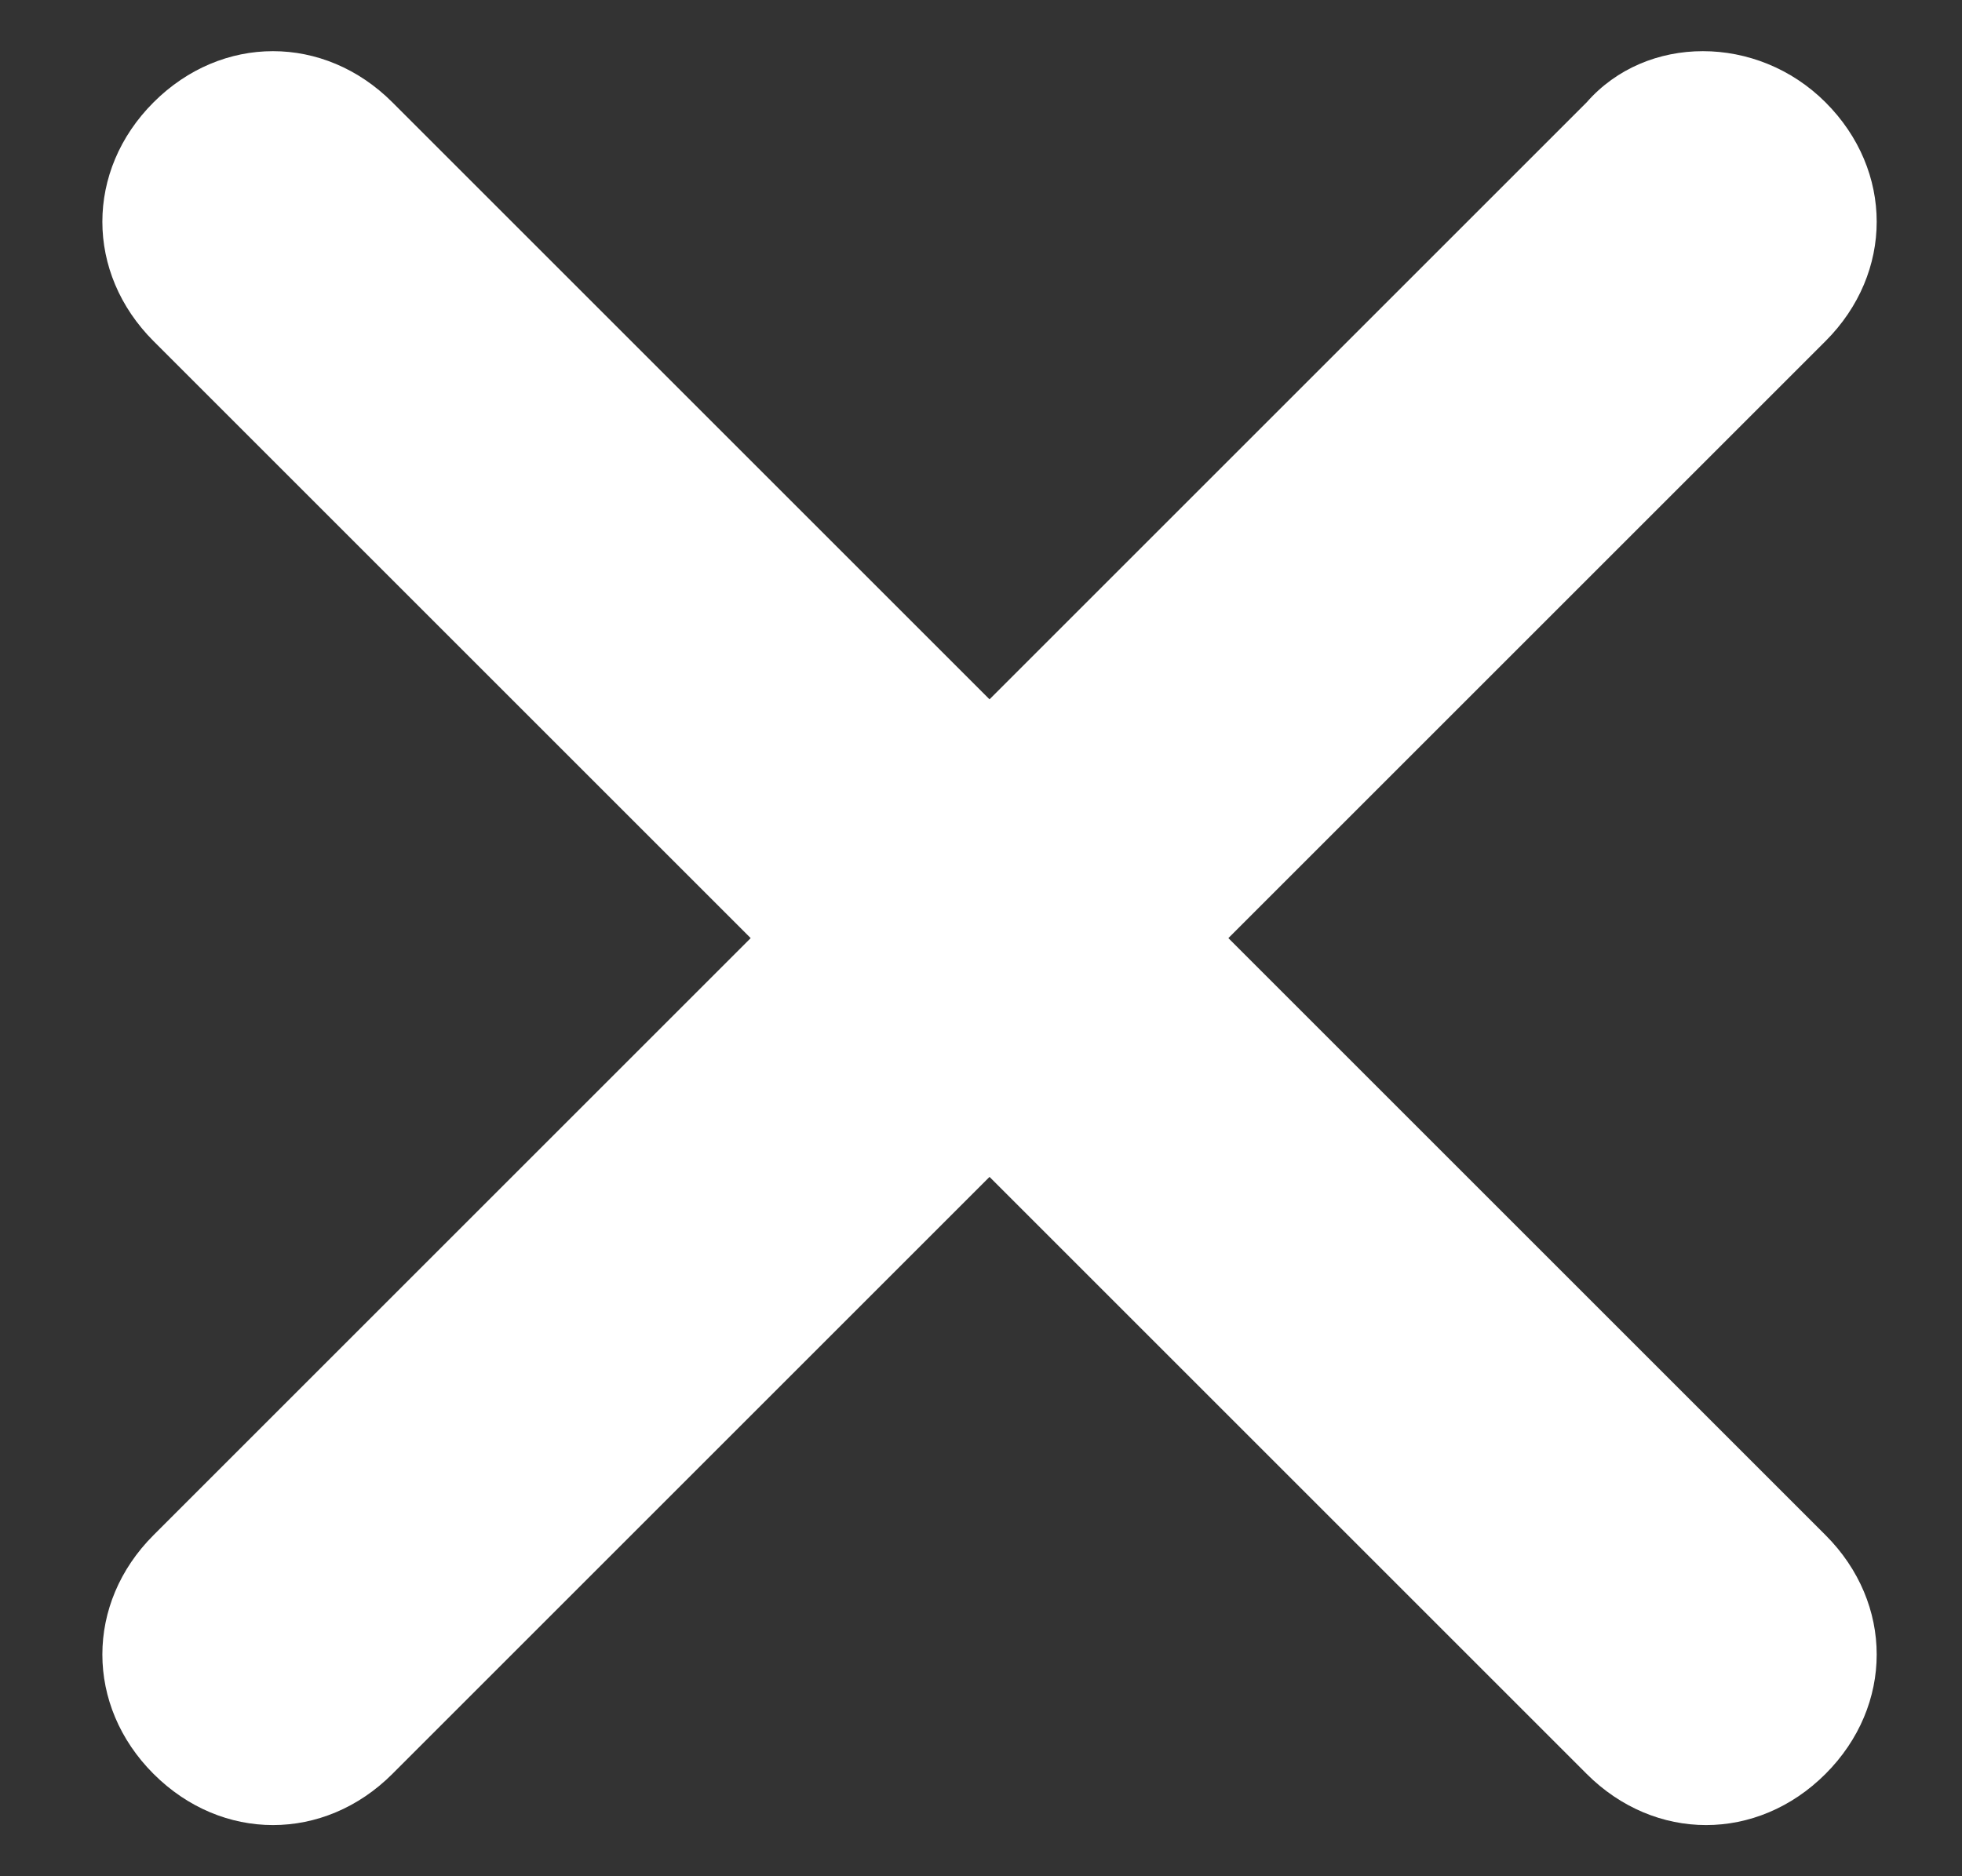
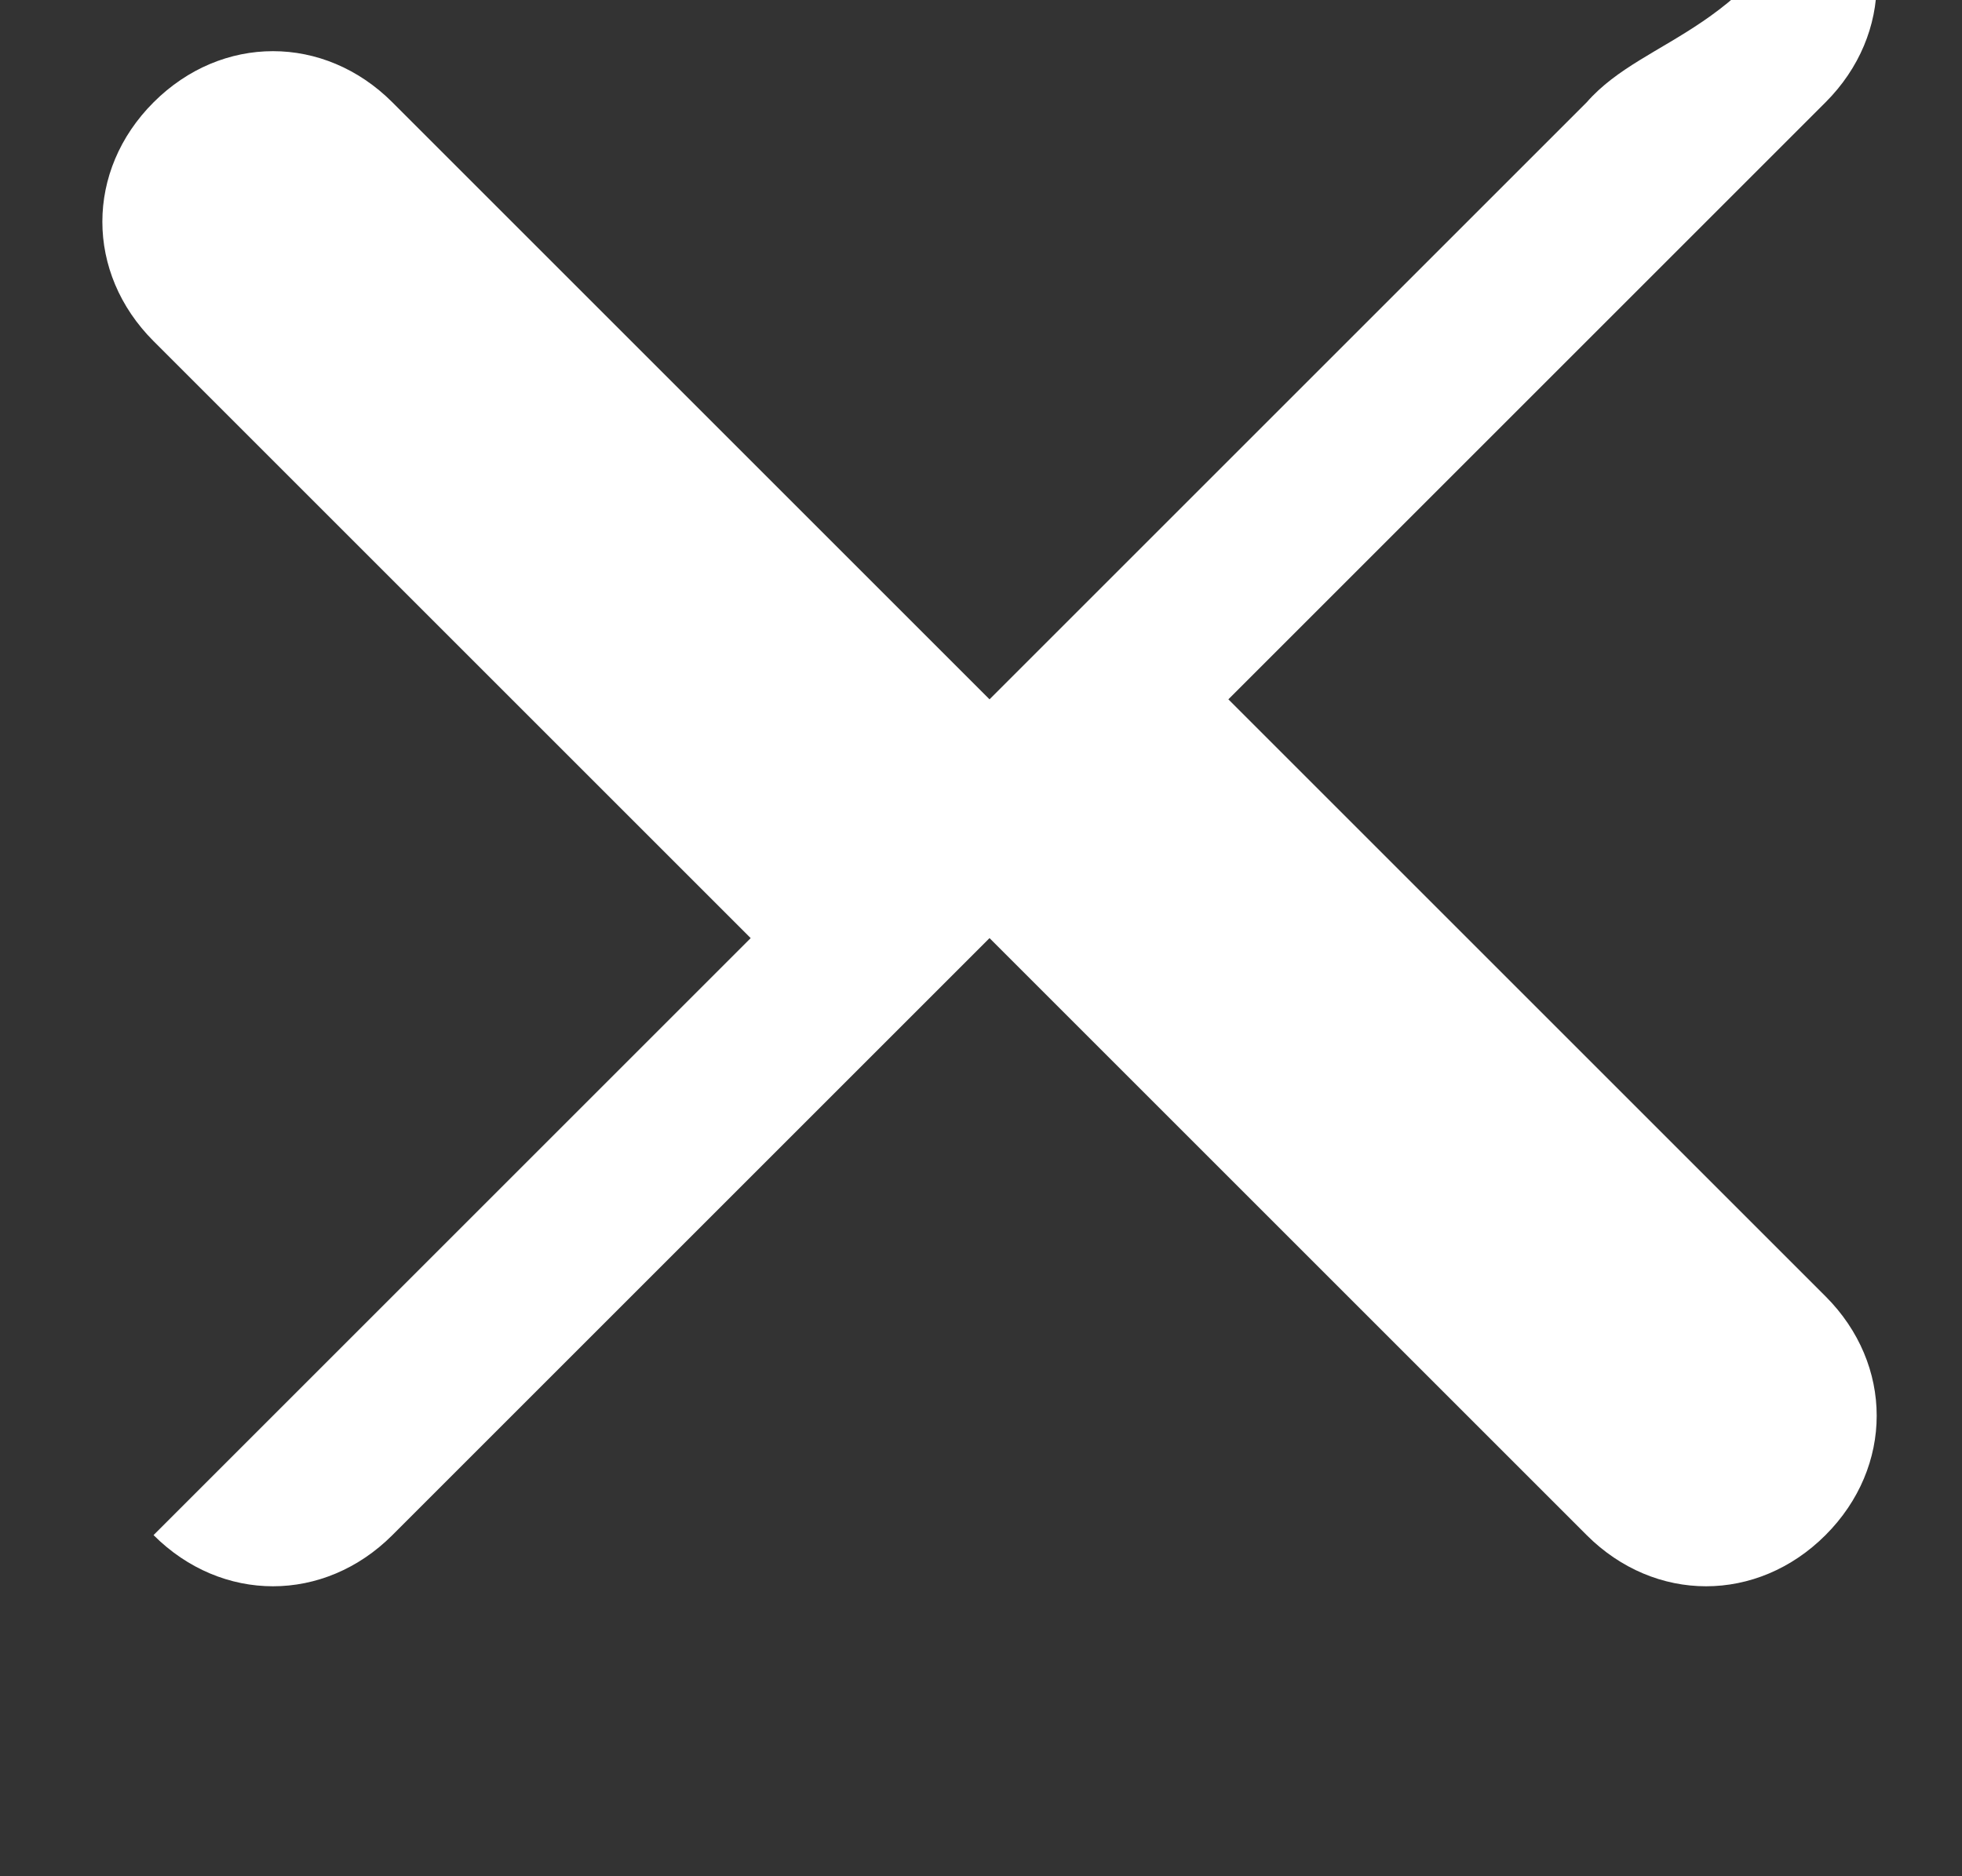
<svg xmlns="http://www.w3.org/2000/svg" version="1.1" x="0px" y="0px" viewBox="0 0 23 22" style="enable-background:new 0 0 23 22;" xml:space="preserve">
  <rect x="0" y="0" width="23" height="22" fill="#333333" stroke="none" />
  <g id="Capa_1">
-     <path style="fill:#FFFFFF;" d="M18.6,1.2l-7,7l-7-7c-0.8-0.8-2-0.8-2.8,0s-0.8,2,0,2.8l7,7l-7,7c-0.8,0.8-0.8,2,0,2.8   c0.8,0.8,2,0.8,2.8,0l7-7l7,7c0.8,0.8,2,0.8,2.8,0c0.8-0.8,0.8-2,0-2.8l-7-7l7-7c0.8-0.8,0.8-2,0-2.8C20.6,0.4,19.3,0.4,18.6,1.2z" />
+     <path style="fill:#FFFFFF;" d="M18.6,1.2l-7,7l-7-7c-0.8-0.8-2-0.8-2.8,0s-0.8,2,0,2.8l7,7l-7,7c0.8,0.8,2,0.8,2.8,0l7-7l7,7c0.8,0.8,2,0.8,2.8,0c0.8-0.8,0.8-2,0-2.8l-7-7l7-7c0.8-0.8,0.8-2,0-2.8C20.6,0.4,19.3,0.4,18.6,1.2z" />
  </g>
  <g id="Capa_2" style="display:none;">
</g>
</svg>